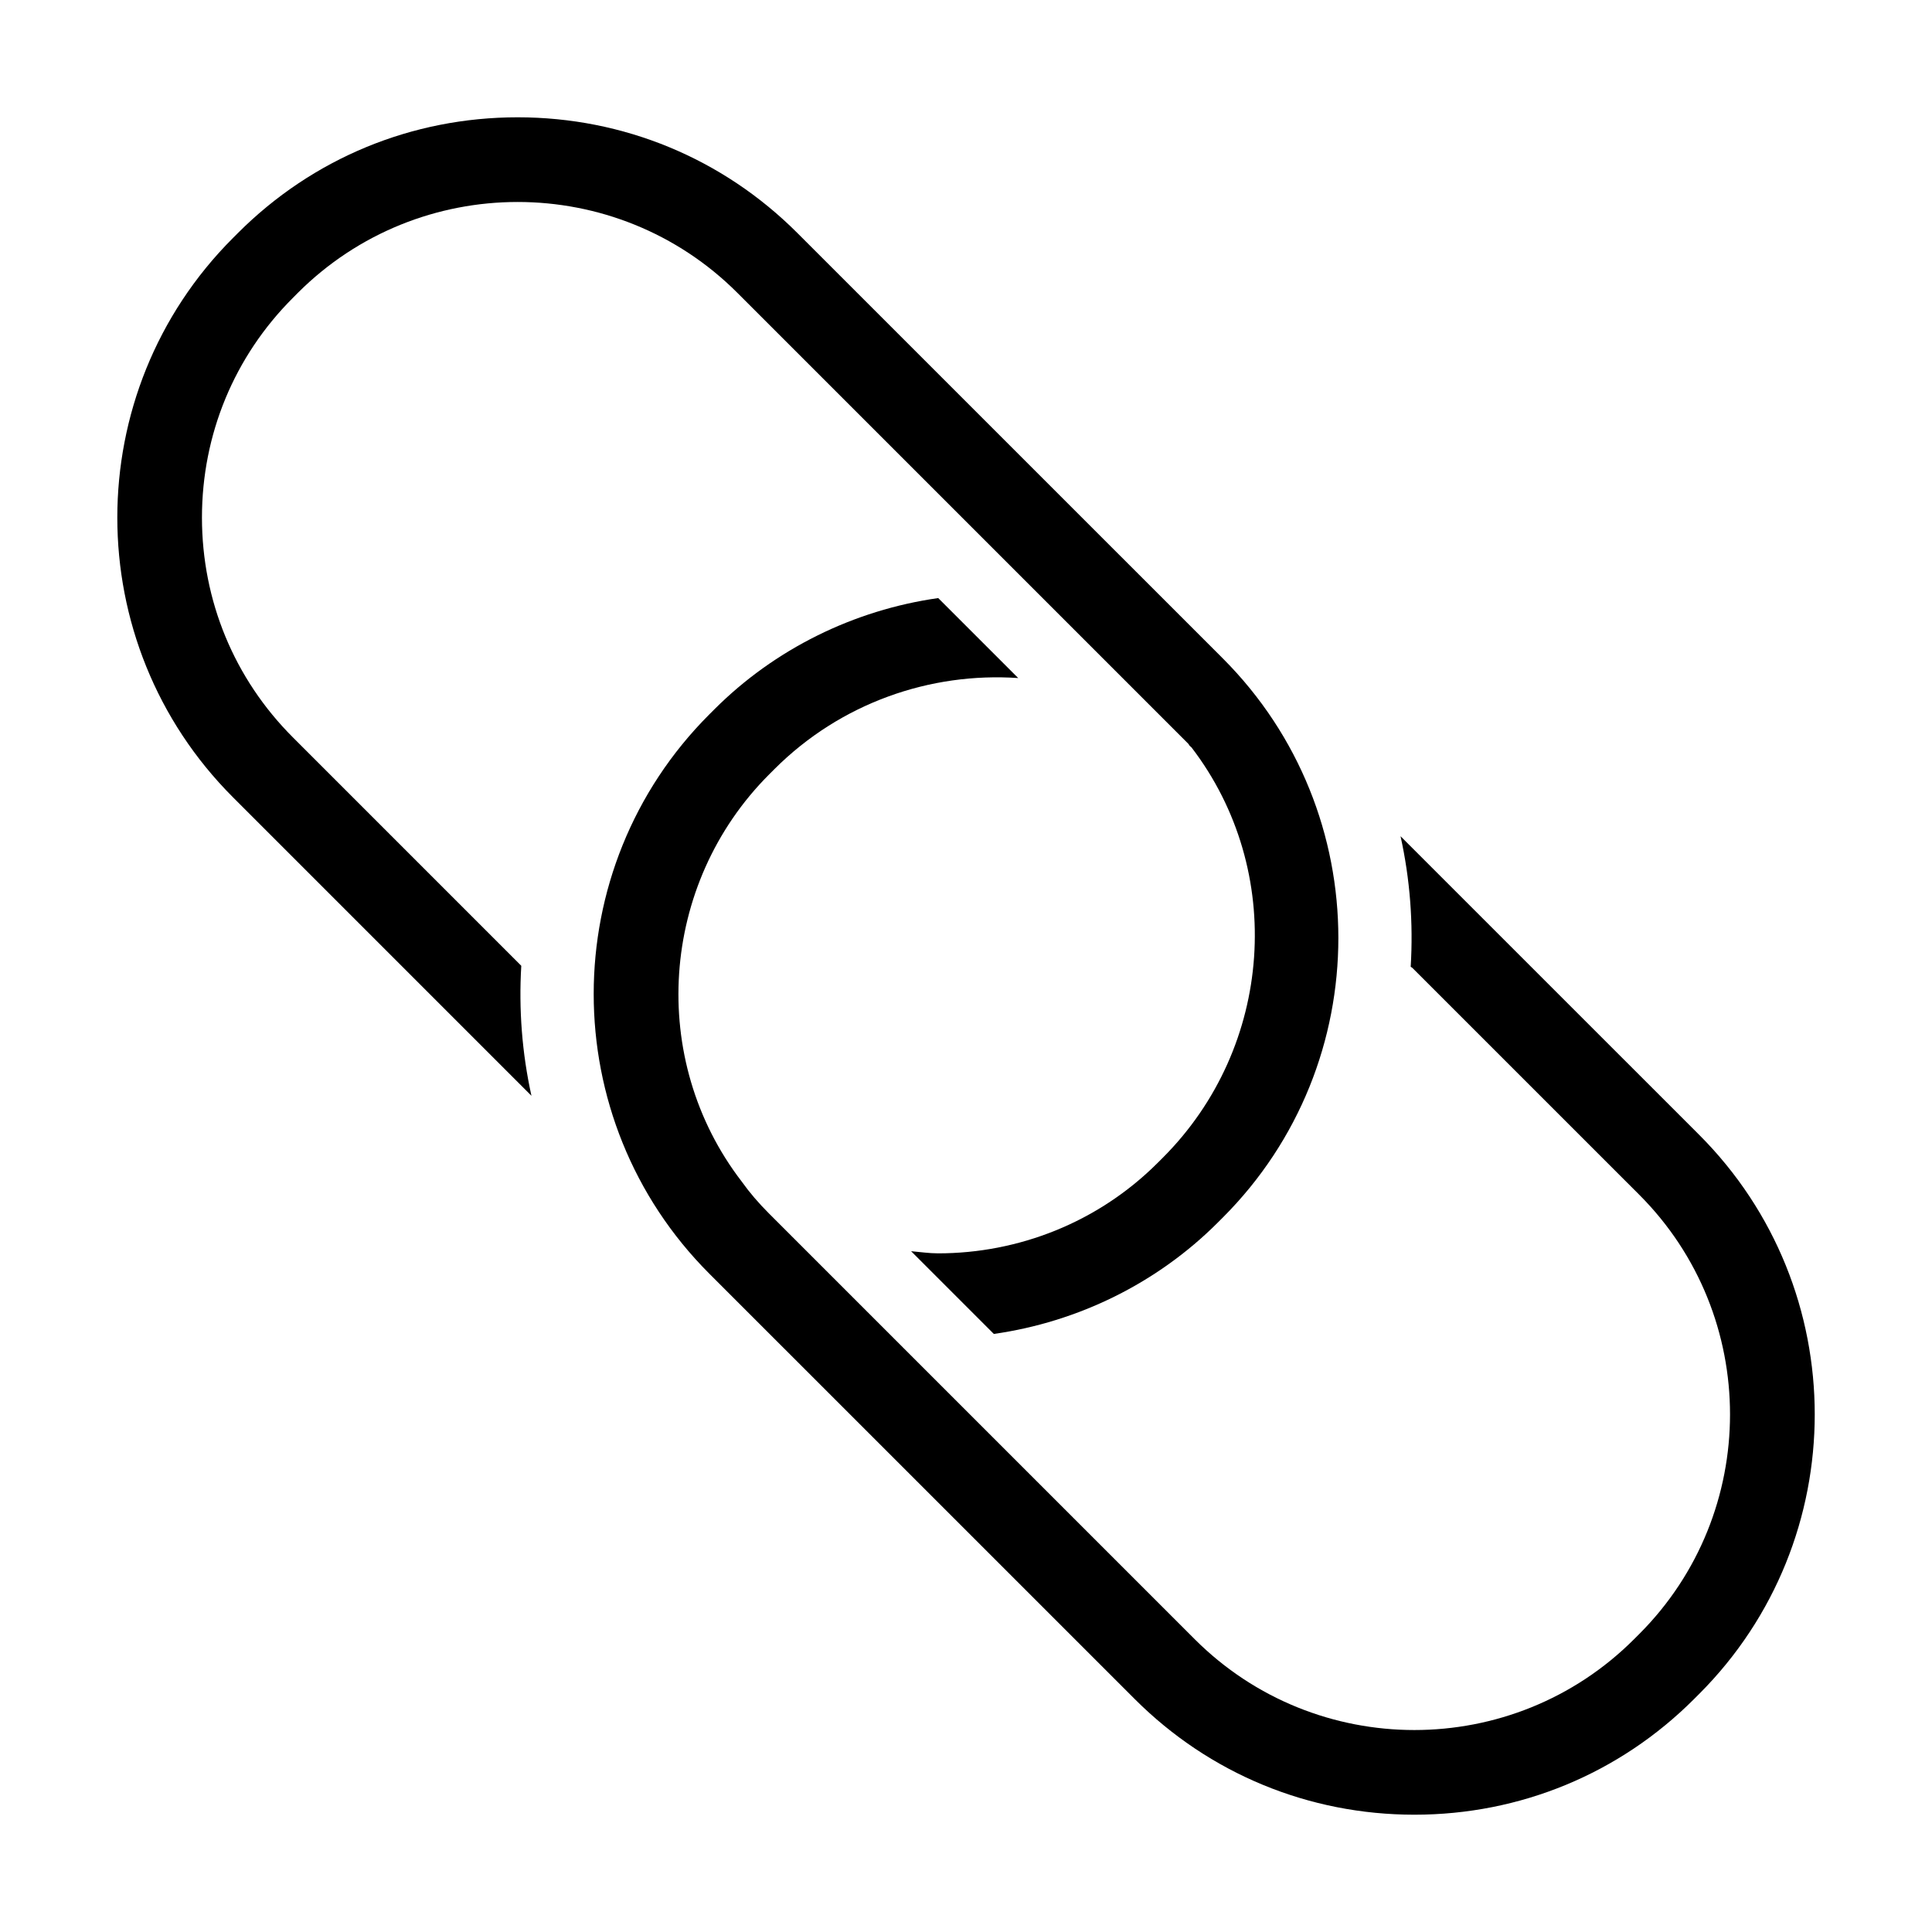
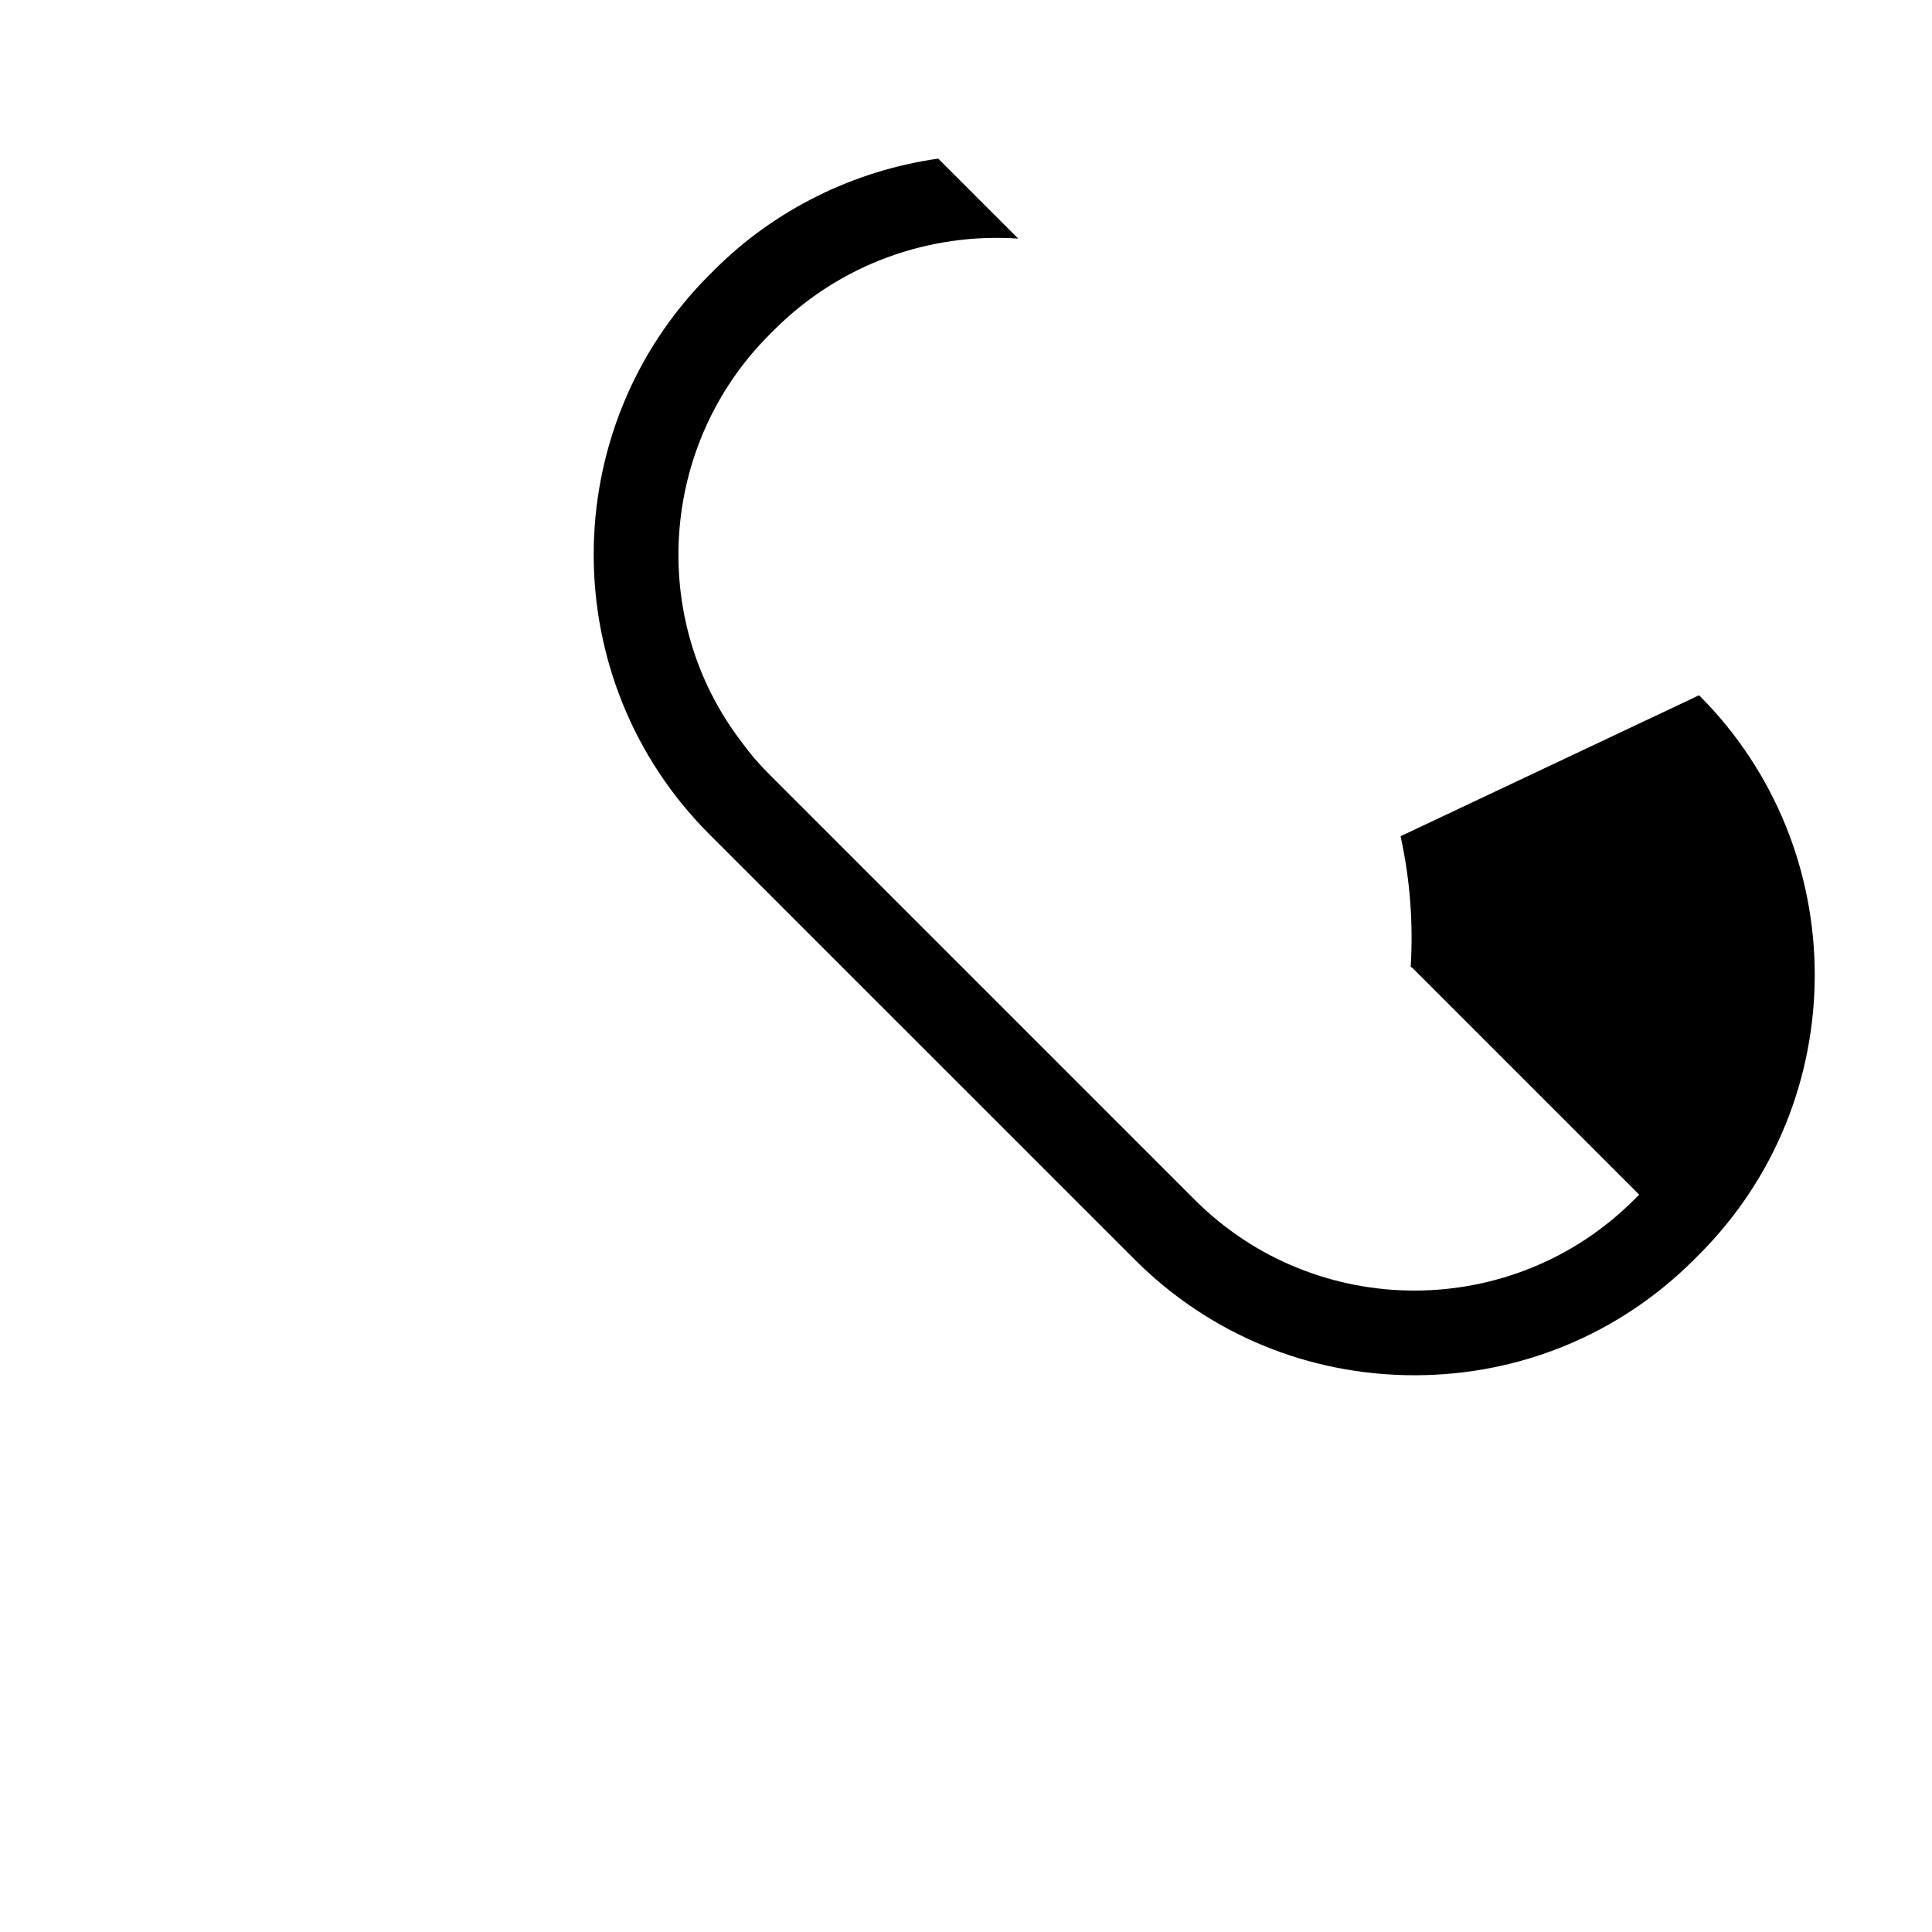
<svg xmlns="http://www.w3.org/2000/svg" fill="#000000" width="800px" height="800px" version="1.1" viewBox="144 144 512 512">
  <g>
-     <path d="m284.84 434.39c-2.5-11.328-3.383-22.91-2.695-34.445l-60.531-60.539c-15.535-15.531-24.082-36.211-24.094-58.23 0-22.02 8.559-42.707 24.094-58.234l1.301-1.312c32.145-32.137 84.391-32.129 116.5-0.023l119.5 119.5c0.16 0.16 0.215 0.371 0.359 0.539 0.148 0.168 0.352 0.25 0.492 0.43 25 32.652 21.734 79.395-7.609 108.73l-1.336 1.336c-15.891 15.891-37.016 24.008-58.227 24.008-2.387 0-4.762-0.363-7.144-0.57l21.926 21.926c22.383-3.18 43.32-13.488 59.324-29.488l1.348-1.348c40.844-40.848 40.844-107.34-0.012-148.21l-112.74-112.73c-19.766-19.762-46.086-30.645-74.113-30.645s-54.348 10.883-74.105 30.645l-1.348 1.348c-40.855 40.855-40.855 107.34 0.012 148.21z" />
-     <path d="m515.16 365.61c2.512 11.379 3.394 23.016 2.688 34.598 0.141 0.125 0.324 0.168 0.461 0.305l60.086 60.082c32.105 32.109 32.105 84.352 0 116.46l-1.336 1.336c-16.055 16.059-37.148 24.086-58.234 24.086-21.086 0-42.18-8.027-58.234-24.086l-112.73-112.73c-2.844-2.84-5.223-5.625-7.285-8.516-24.867-32.301-21.832-78.832 7.285-107.95l1.336-1.336c17.594-17.598 41.379-25.758 64.637-24.168l-21.195-21.195c-22.383 3.18-43.32 13.488-59.324 29.488l-1.348 1.348c-40.844 40.848-40.844 107.34 0.012 148.21l112.74 112.73c19.766 19.762 46.086 30.645 74.113 30.645 28.027 0 54.348-10.883 74.105-30.645l1.348-1.348c40.855-40.855 40.855-107.34-0.012-148.21z" />
+     <path d="m515.16 365.61c2.512 11.379 3.394 23.016 2.688 34.598 0.141 0.125 0.324 0.168 0.461 0.305l60.086 60.082l-1.336 1.336c-16.055 16.059-37.148 24.086-58.234 24.086-21.086 0-42.18-8.027-58.234-24.086l-112.73-112.73c-2.844-2.84-5.223-5.625-7.285-8.516-24.867-32.301-21.832-78.832 7.285-107.95l1.336-1.336c17.594-17.598 41.379-25.758 64.637-24.168l-21.195-21.195c-22.383 3.18-43.32 13.488-59.324 29.488l-1.348 1.348c-40.844 40.848-40.844 107.34 0.012 148.21l112.74 112.73c19.766 19.762 46.086 30.645 74.113 30.645 28.027 0 54.348-10.883 74.105-30.645l1.348-1.348c40.855-40.855 40.855-107.34-0.012-148.21z" />
  </g>
</svg>